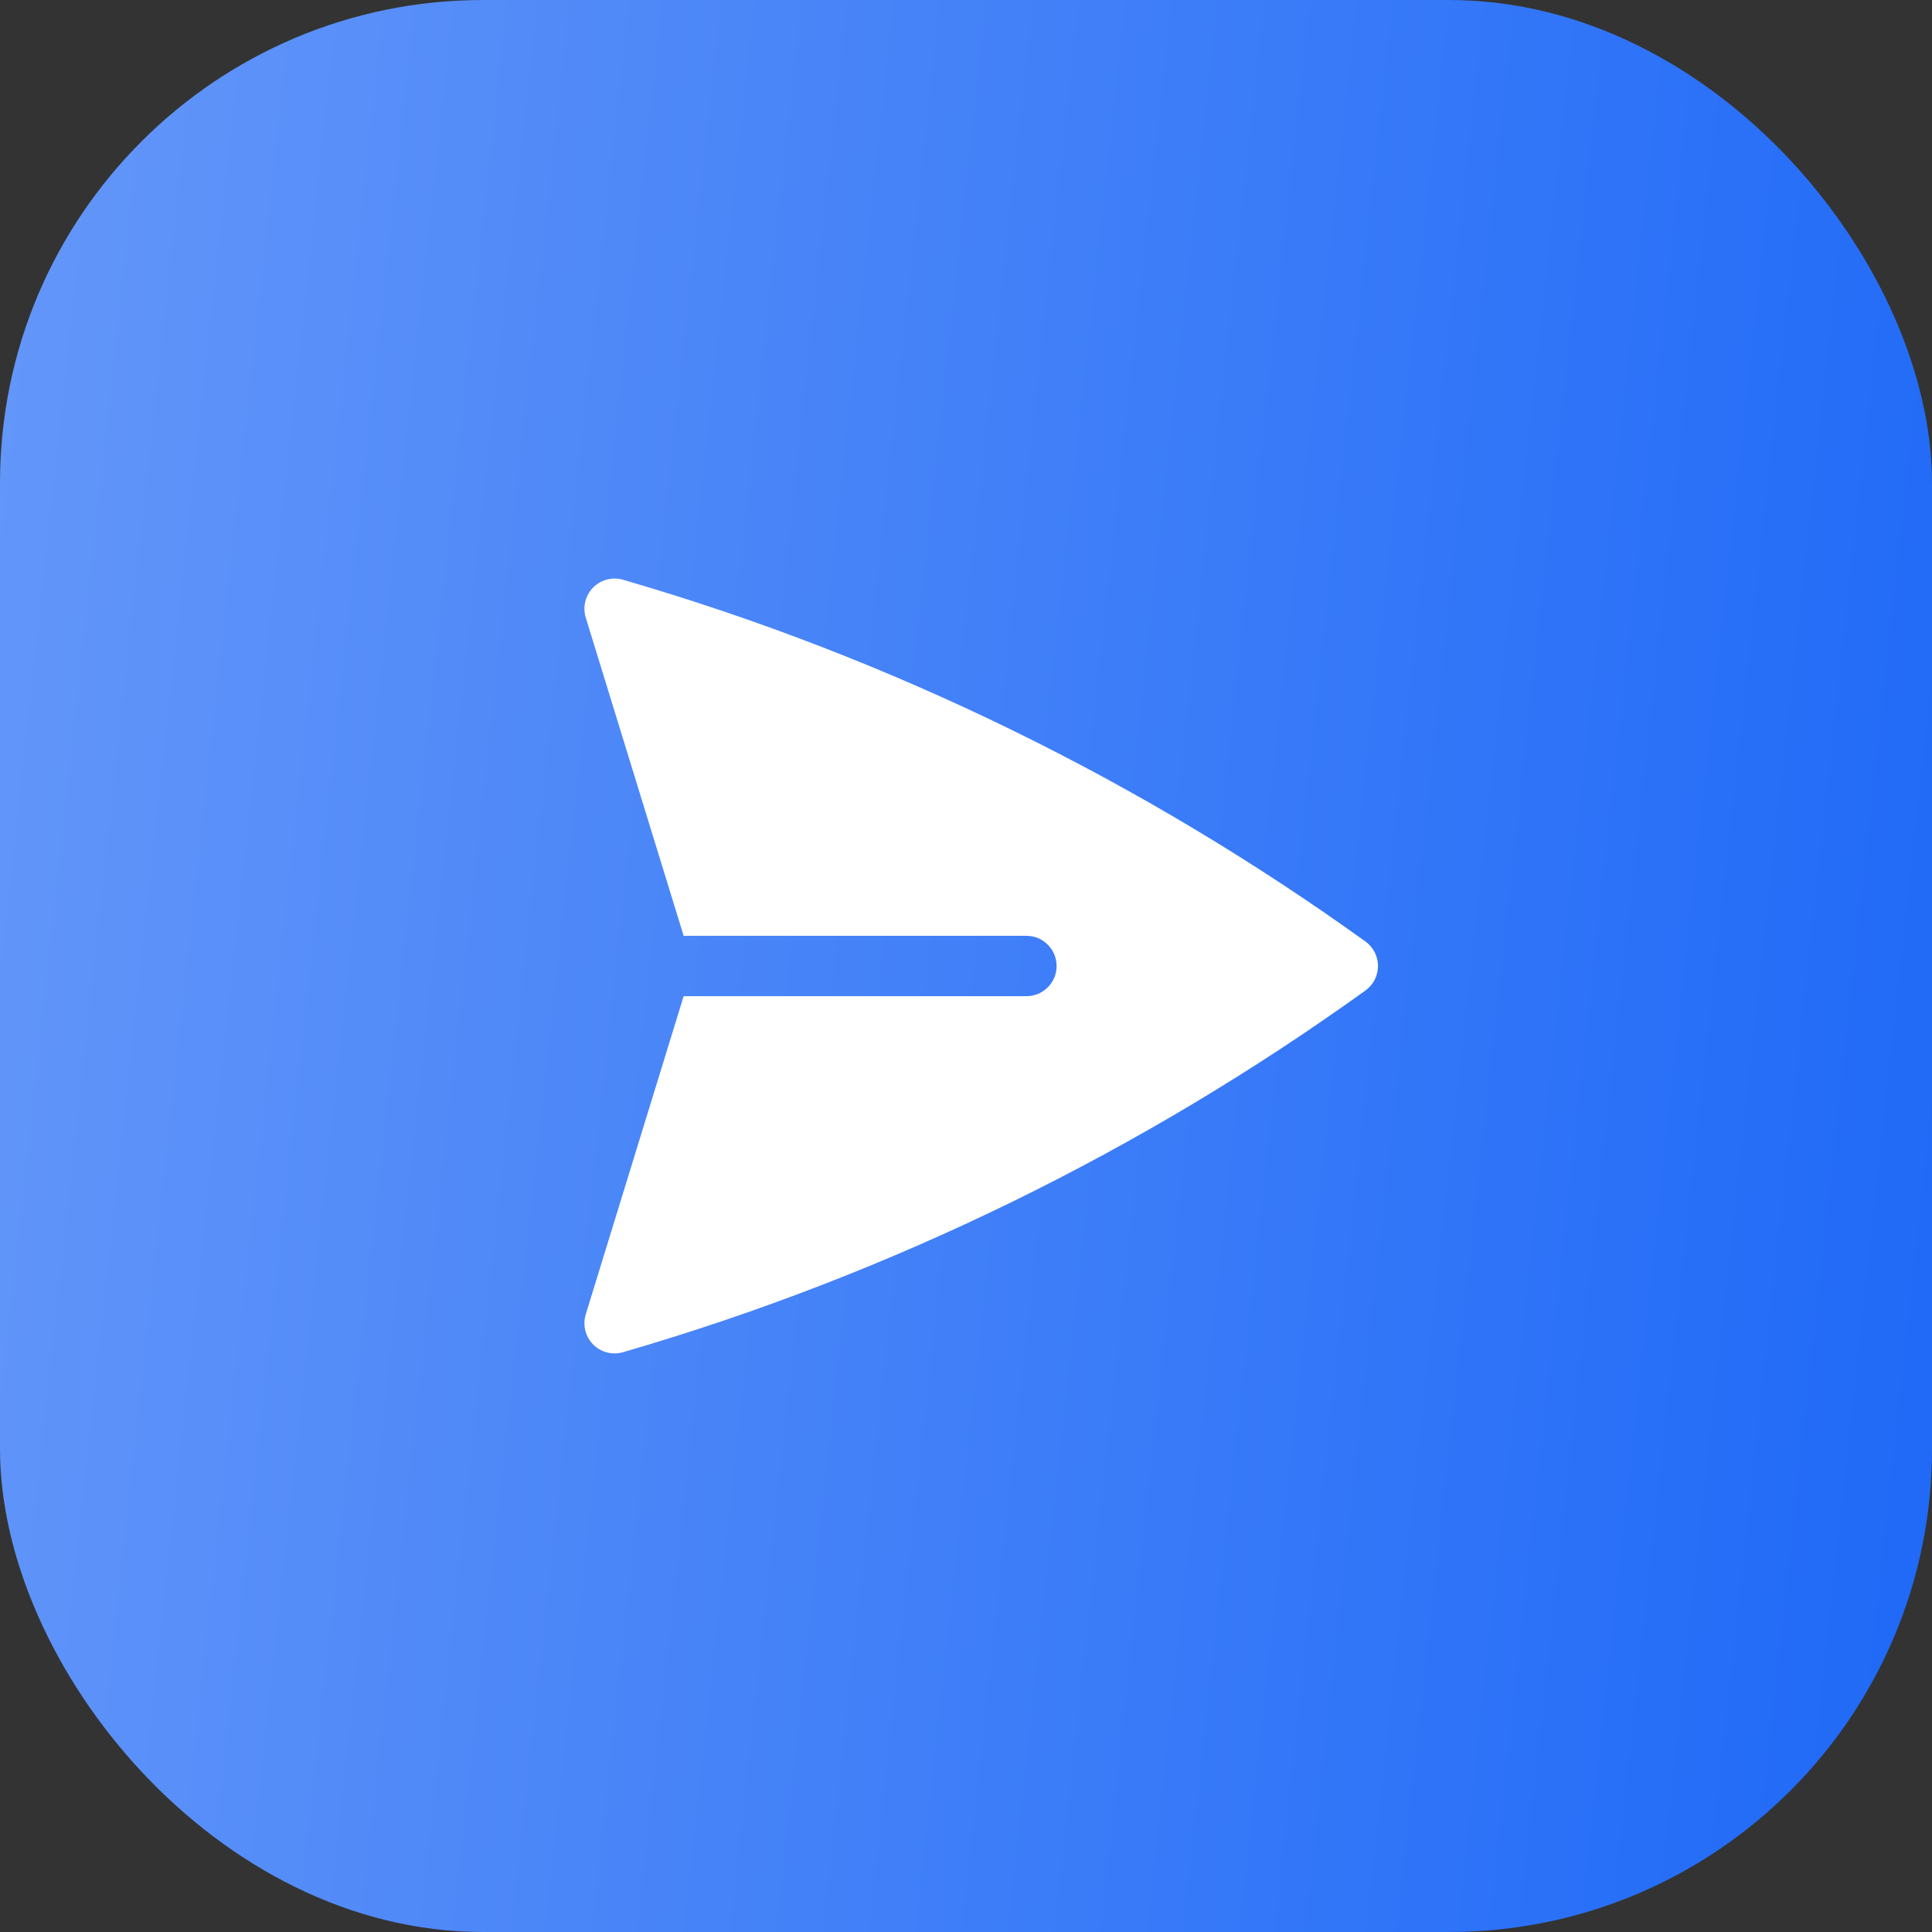
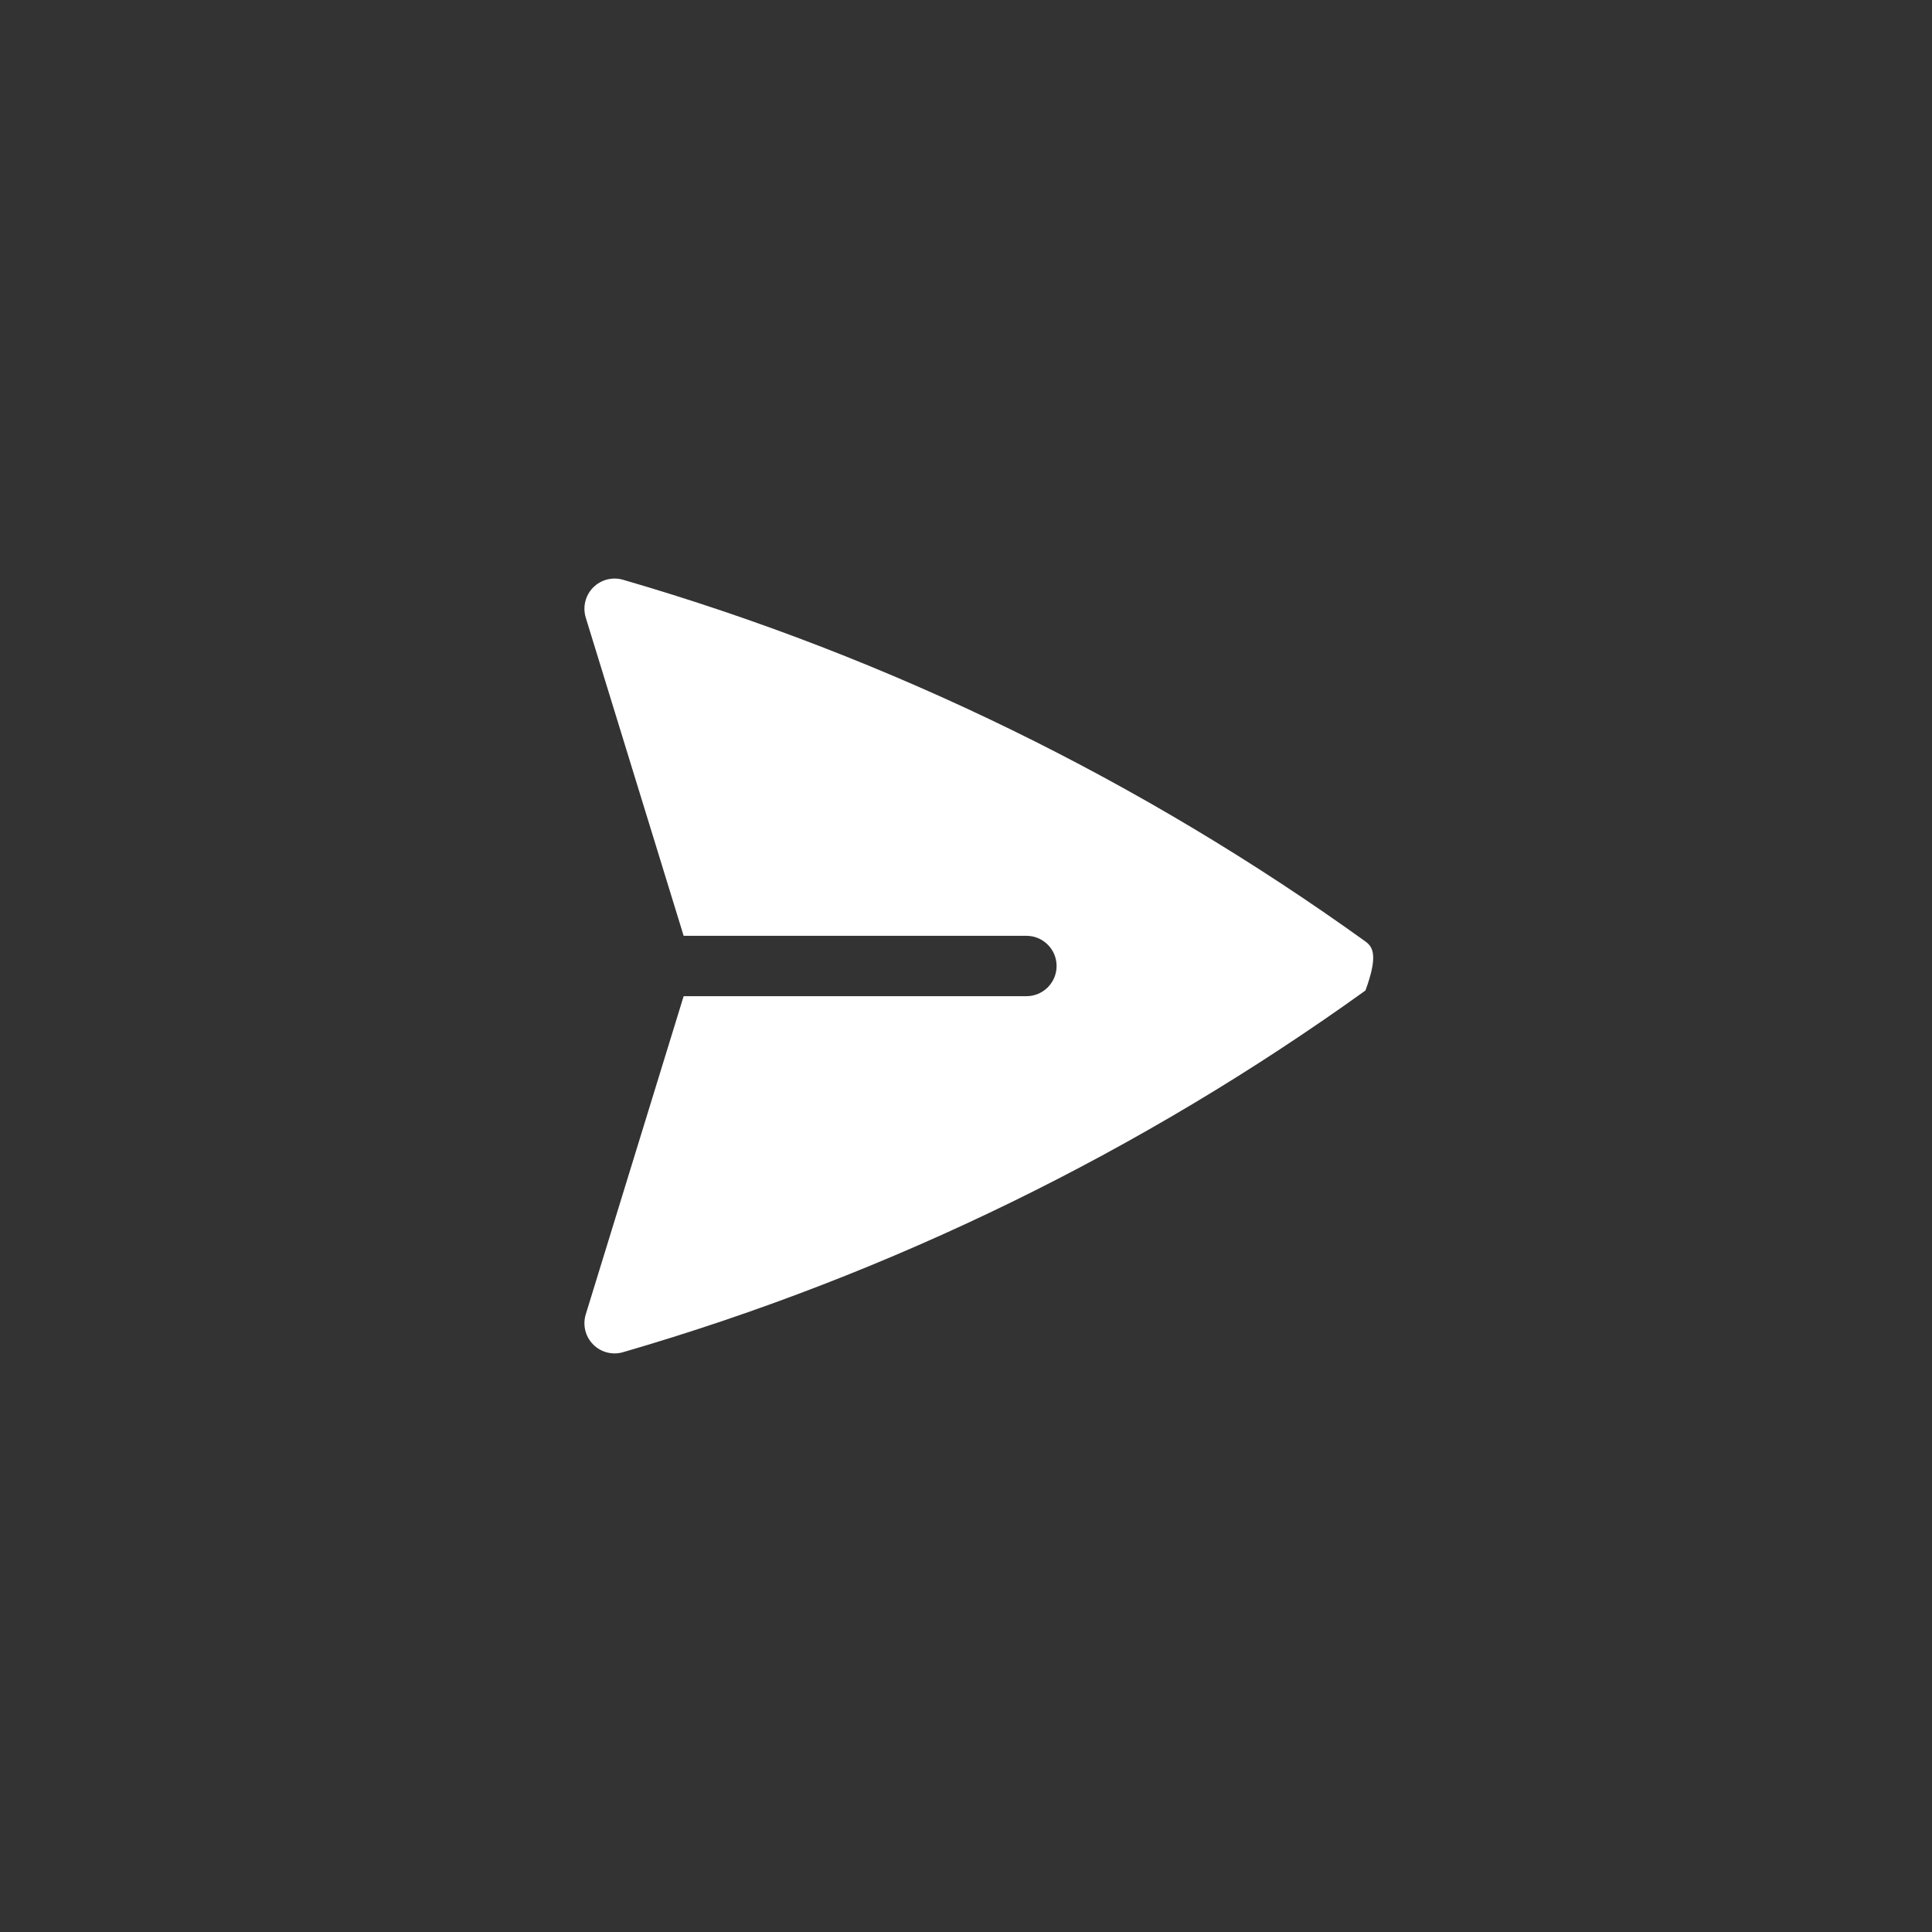
<svg xmlns="http://www.w3.org/2000/svg" width="48" height="48" viewBox="0 0 48 48" fill="none">
  <rect x="0" y="0" width="48" height="48" fill="#333333" stroke="none" />
-   <rect width="48" height="48" rx="12" fill="url(#paint0_linear_21027_2138)" />
-   <path d="M15.479 14.404C15.214 14.327 14.928 14.402 14.735 14.598C14.542 14.795 14.472 15.082 14.553 15.345L16.985 23.25H25.501C25.915 23.25 26.251 23.586 26.251 24C26.251 24.414 25.915 24.75 25.501 24.75H16.985L14.553 32.655C14.472 32.918 14.542 33.205 14.735 33.401C14.928 33.598 15.214 33.672 15.479 33.595C22.177 31.649 28.398 28.581 33.924 24.609C34.12 24.468 34.236 24.241 34.236 24C34.236 23.758 34.12 23.532 33.924 23.391C28.398 19.418 22.177 16.35 15.479 14.404Z" fill="white" />
+   <path d="M15.479 14.404C15.214 14.327 14.928 14.402 14.735 14.598C14.542 14.795 14.472 15.082 14.553 15.345L16.985 23.25H25.501C25.915 23.25 26.251 23.586 26.251 24C26.251 24.414 25.915 24.75 25.501 24.75H16.985L14.553 32.655C14.472 32.918 14.542 33.205 14.735 33.401C14.928 33.598 15.214 33.672 15.479 33.595C22.177 31.649 28.398 28.581 33.924 24.609C34.236 23.758 34.12 23.532 33.924 23.391C28.398 19.418 22.177 16.35 15.479 14.404Z" fill="white" />
  <defs>
    <linearGradient id="paint0_linear_21027_2138" x1="-8.2" y1="20.4" x2="60.014" y2="27.817" gradientUnits="userSpaceOnUse">
      <stop stop-color="#6C9CF9" />
      <stop offset="1" stop-color="#1160F7" />
    </linearGradient>
  </defs>
</svg>